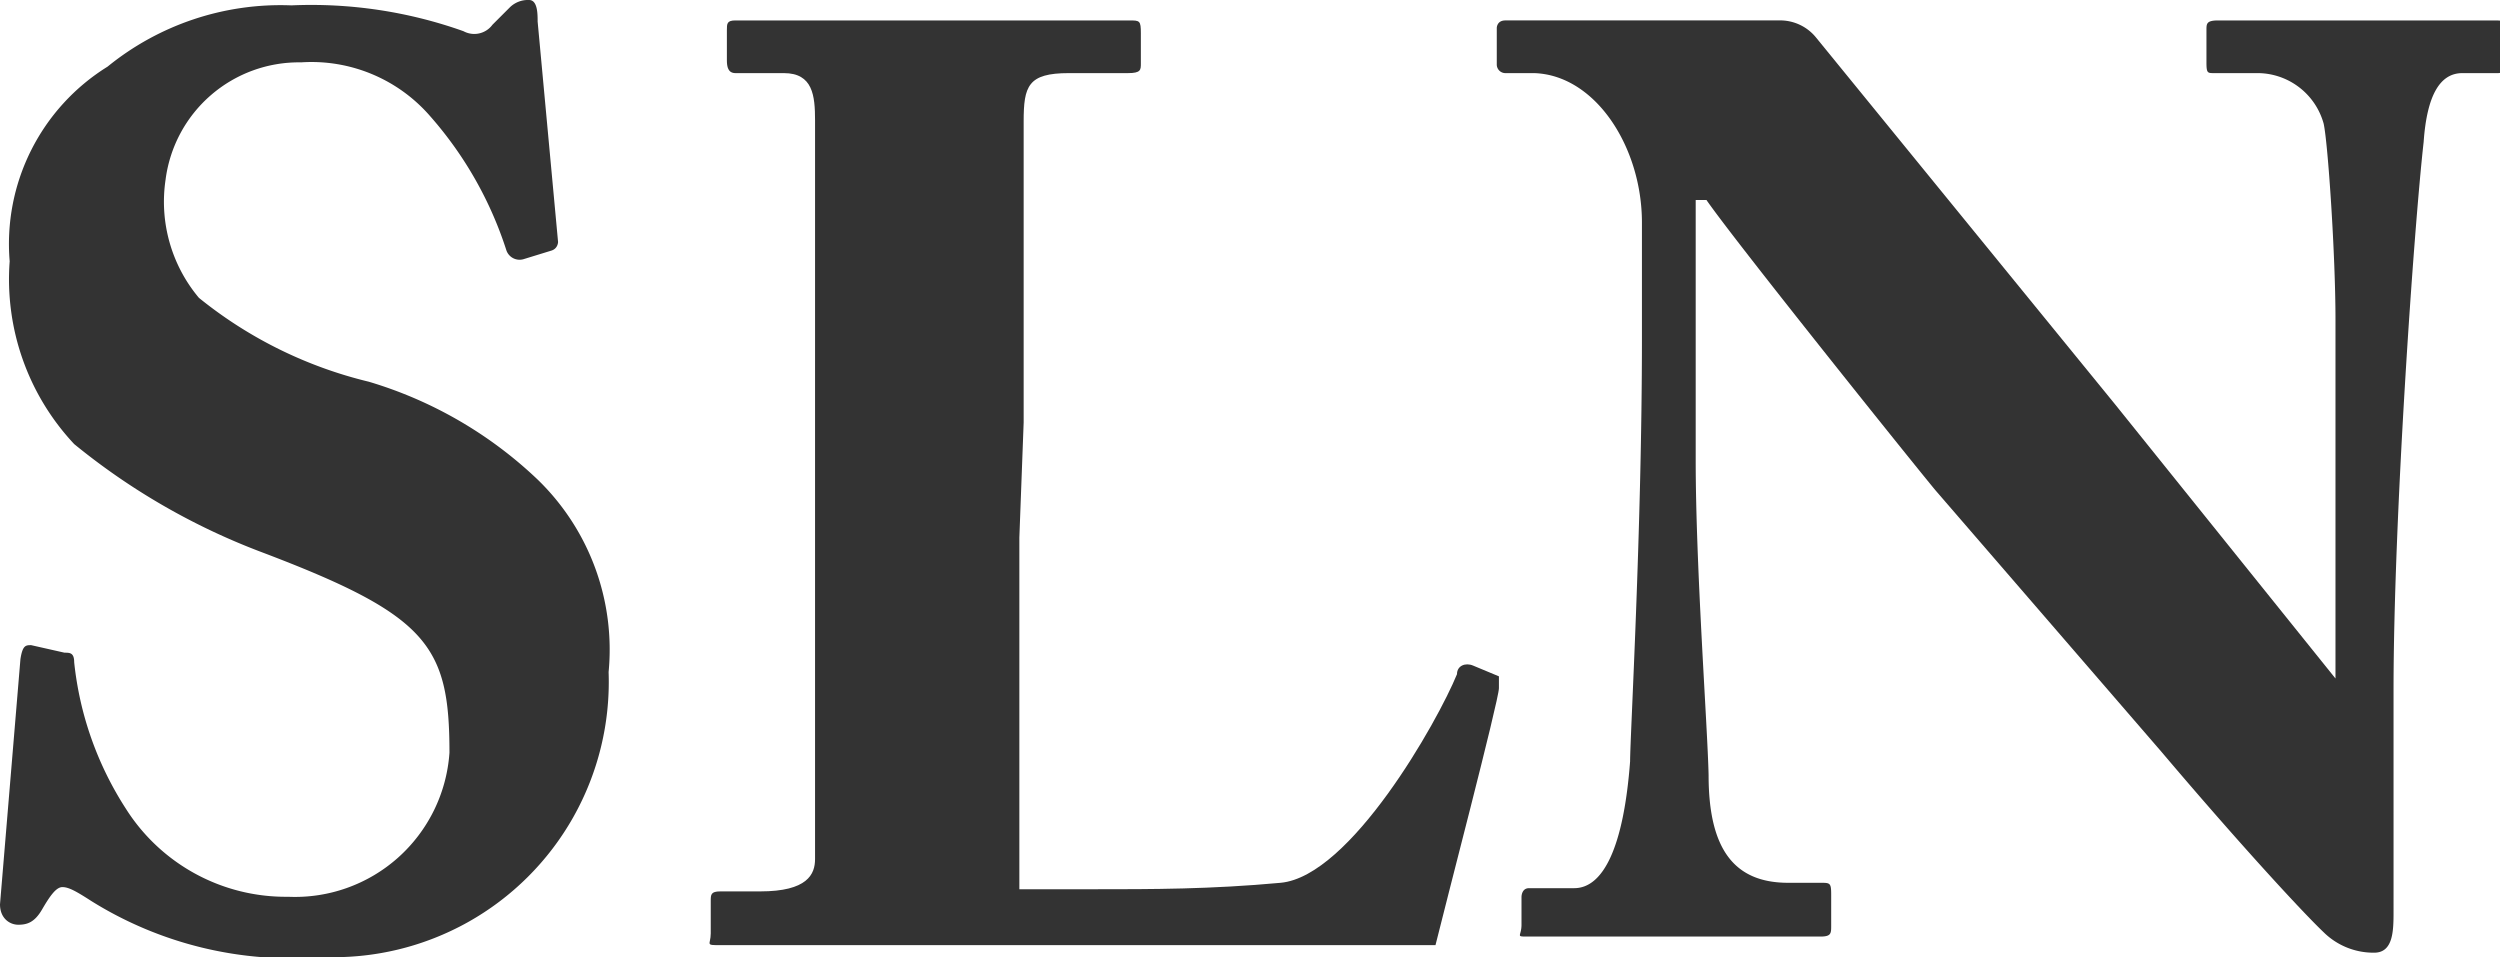
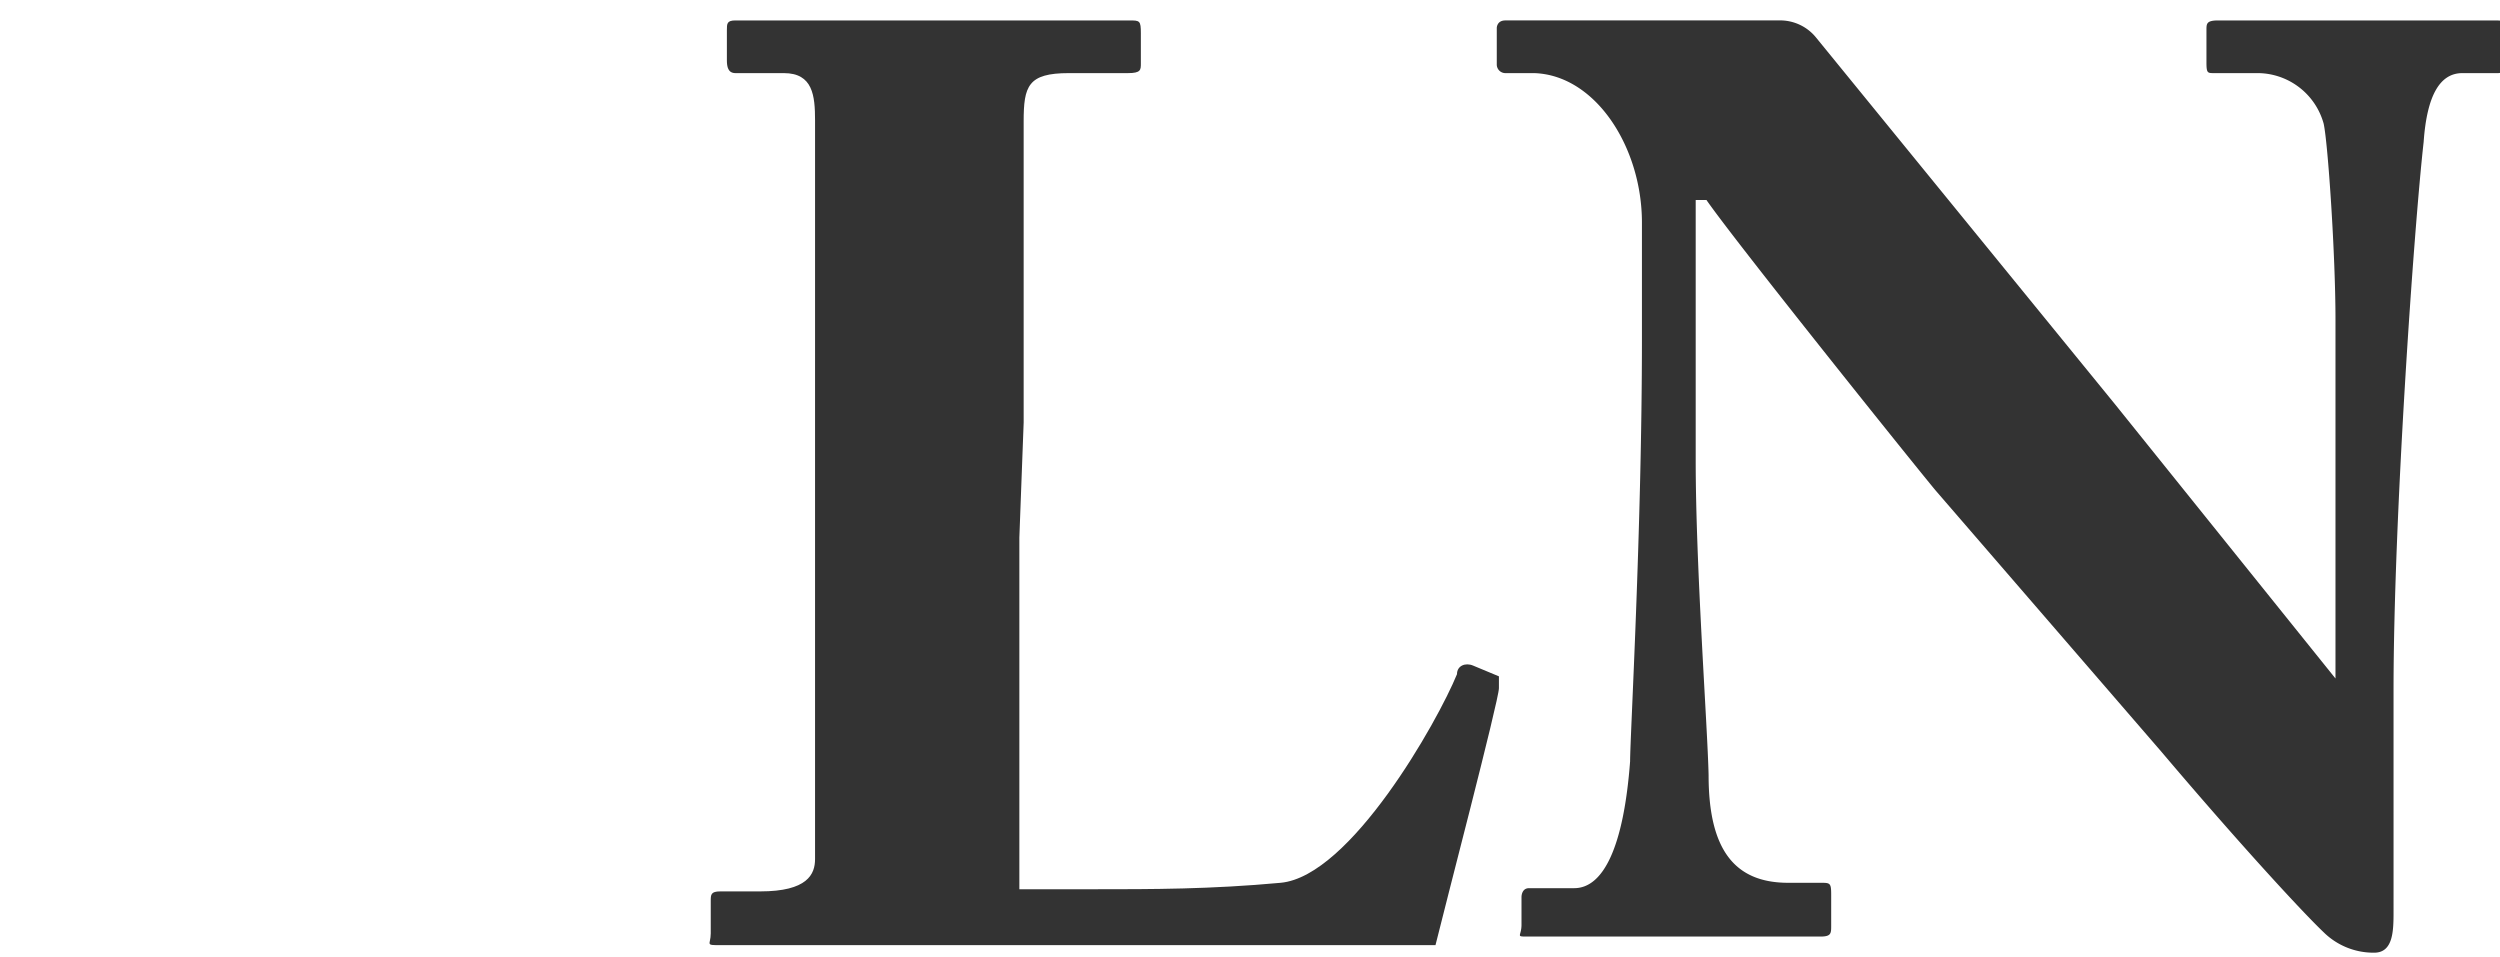
<svg xmlns="http://www.w3.org/2000/svg" viewBox="0 0 23.25 8.9">
  <defs>
    <style>.cls-1{fill:#333;}</style>
  </defs>
  <g id="Layer_2" data-name="Layer 2">
    <g id="Layer_1-2" data-name="Layer 1">
-       <path class="cls-1" d="M.6,6.07c.05,0,.09,0,.09.09a3.1,3.1,0,0,0,.48,1.36,1.76,1.76,0,0,0,1.51.82A1.44,1.44,0,0,0,4.18,7c0-1-.2-1.28-1.76-1.87a6.23,6.23,0,0,1-1.73-1,2.24,2.24,0,0,1-.6-1.7A1.94,1.94,0,0,1,1,.62,2.55,2.55,0,0,1,2.71.05a4.22,4.22,0,0,1,1.6.24A.21.21,0,0,0,4.58.23L4.74.07A.24.24,0,0,1,4.92,0C5,0,5,.13,5,.2l.19,2.05s0,.06-.06.08l-.26.08a.13.13,0,0,1-.16-.08A3.51,3.51,0,0,0,4,1.08a1.46,1.46,0,0,0-1.2-.5A1.25,1.25,0,0,0,1.54,1.67a1.39,1.39,0,0,0,.31,1.1,4,4,0,0,0,1.58.78A3.88,3.88,0,0,1,5,4.46a2.2,2.2,0,0,1,.66,1.79A2.56,2.56,0,0,1,3,8.9,3.51,3.51,0,0,1,.85,8.38C.71,8.29.64,8.25.58,8.25s-.12.09-.19.21S.25,8.6.17,8.6,0,8.54,0,8.41L.19,6.13C.21,6,.24,6,.29,6Z" />
      <path class="cls-1" d="M9.48,5c0,.2,0,2.79,0,3.27h.68c.56,0,1.1,0,1.75-.06s1.46-1.5,1.64-1.94c0-.08.08-.11.15-.08l.24.1s0,0,0,.11-.51,2.06-.59,2.39c-.31,0-3.76,0-4.87,0s-1.61,0-1.77,0-.1,0-.1-.11v-.3c0-.06,0-.09.09-.09h.37c.44,0,.51-.16.51-.3s0-3.21,0-3.94V3.35c0-.77,0-2,0-2.23S7.56.68,7.29.68H6.84c-.07,0-.08-.06-.08-.12V.28c0-.06,0-.09.08-.09s.57,0,1.66,0c1.4,0,1.9,0,2,0s.11,0,.11.12V.59c0,.06,0,.09-.12.09H9.94c-.38,0-.42.12-.42.45,0,.15,0,2,0,2.8Z" />
      <path class="cls-1" d="M21.72,5.23c0-1.07,0-1.66,0-2.26s-.07-1.64-.11-1.82a.64.64,0,0,0-.63-.47h-.39c-.06,0-.07,0-.07-.1V.28c0-.06,0-.09.11-.09s.52,0,1.4,0c.72,0,1,0,1.14,0s.12,0,.12.1V.58c0,.06,0,.1-.06.1h-.33c-.21,0-.33.21-.36.64-.09.8-.28,3.51-.28,5.1V8.47c0,.18,0,.39-.18.39a.66.66,0,0,1-.47-.19c-.2-.19-.79-.83-1.51-1.68L18,4.56c-.2-.24-1.86-2.31-2.13-2.7h-.1V4.28c0,1,.11,2.47.12,2.93,0,.69.24,1,.74,1h.3c.09,0,.1,0,.1.11v.29c0,.07,0,.1-.1.1s-.84,0-1.4,0c-.37,0-1.2,0-1.32,0s-.06,0-.06-.11V8.34s0-.08.07-.08h.42c.27,0,.46-.38.52-1.18,0-.23.11-2.15.11-3.93V2.07c0-.7-.43-1.37-1-1.39H14a.08.08,0,0,1-.08-.08V.26s0-.07.08-.07h.38c.24,0,.62,0,1.25,0,.4,0,.76,0,.91,0a.43.43,0,0,1,.35.16l2.78,3.41,2.05,2.55h0Z" />
    </g>
  </g>
</svg>